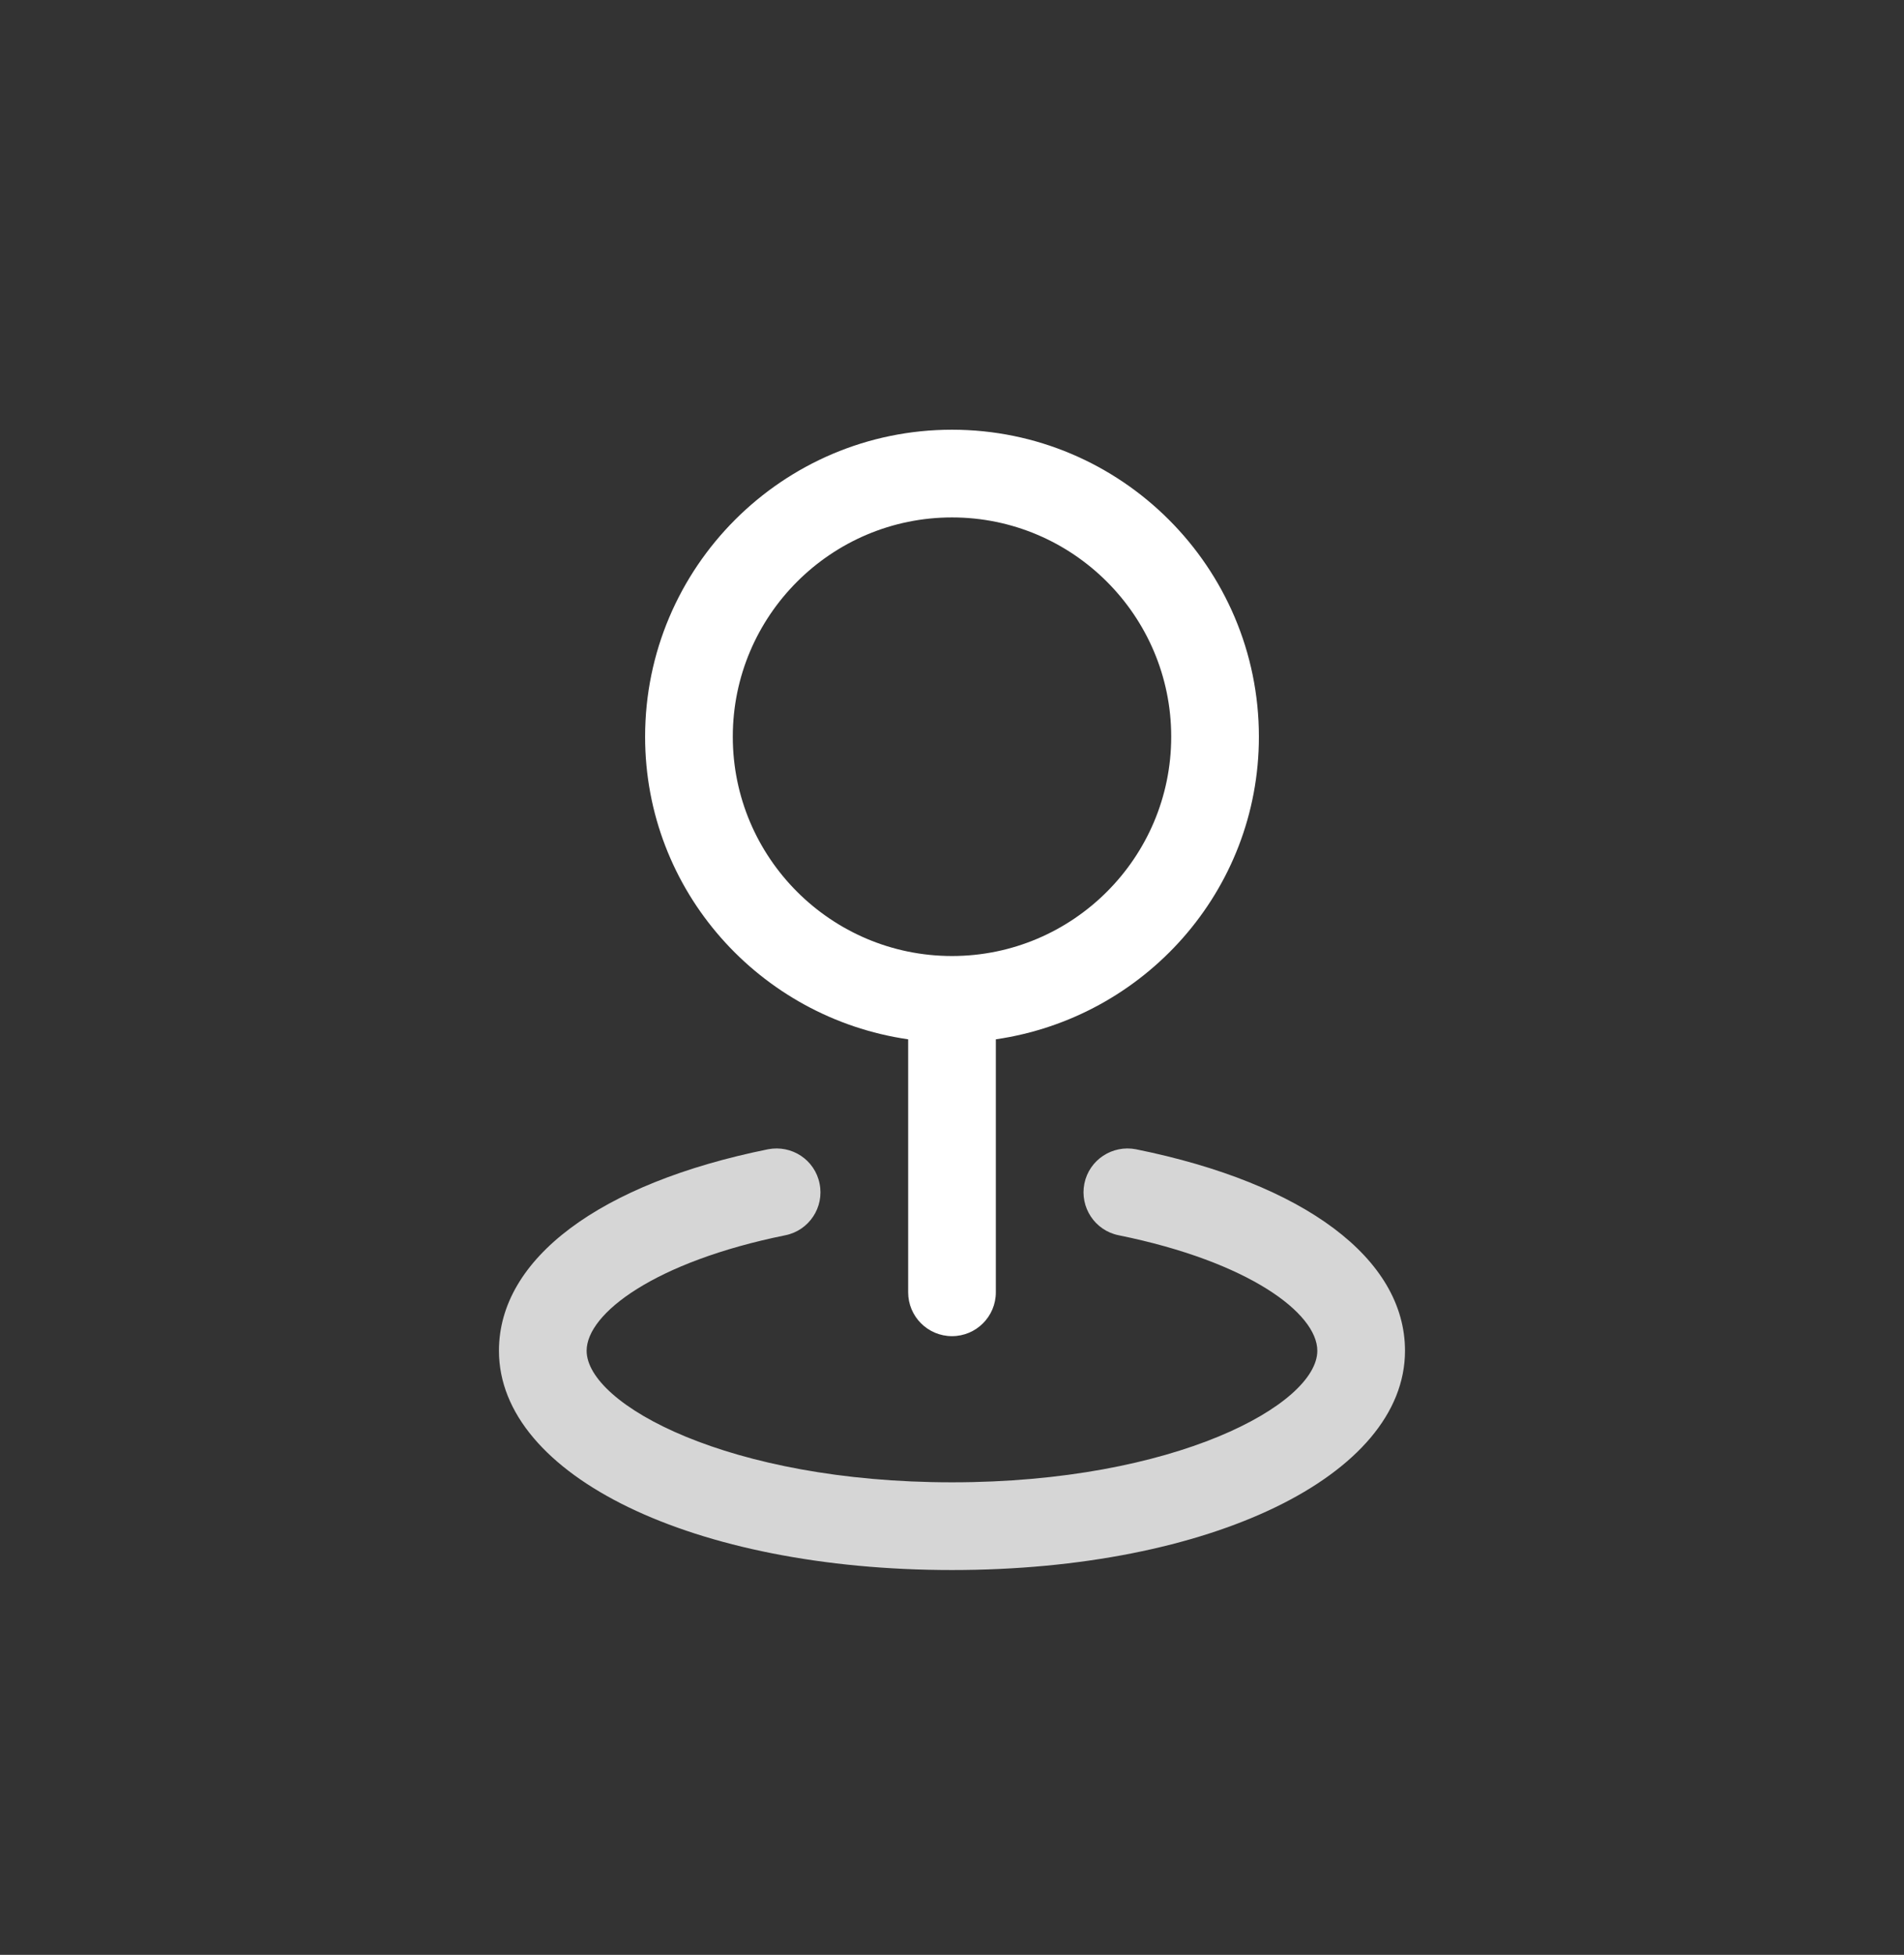
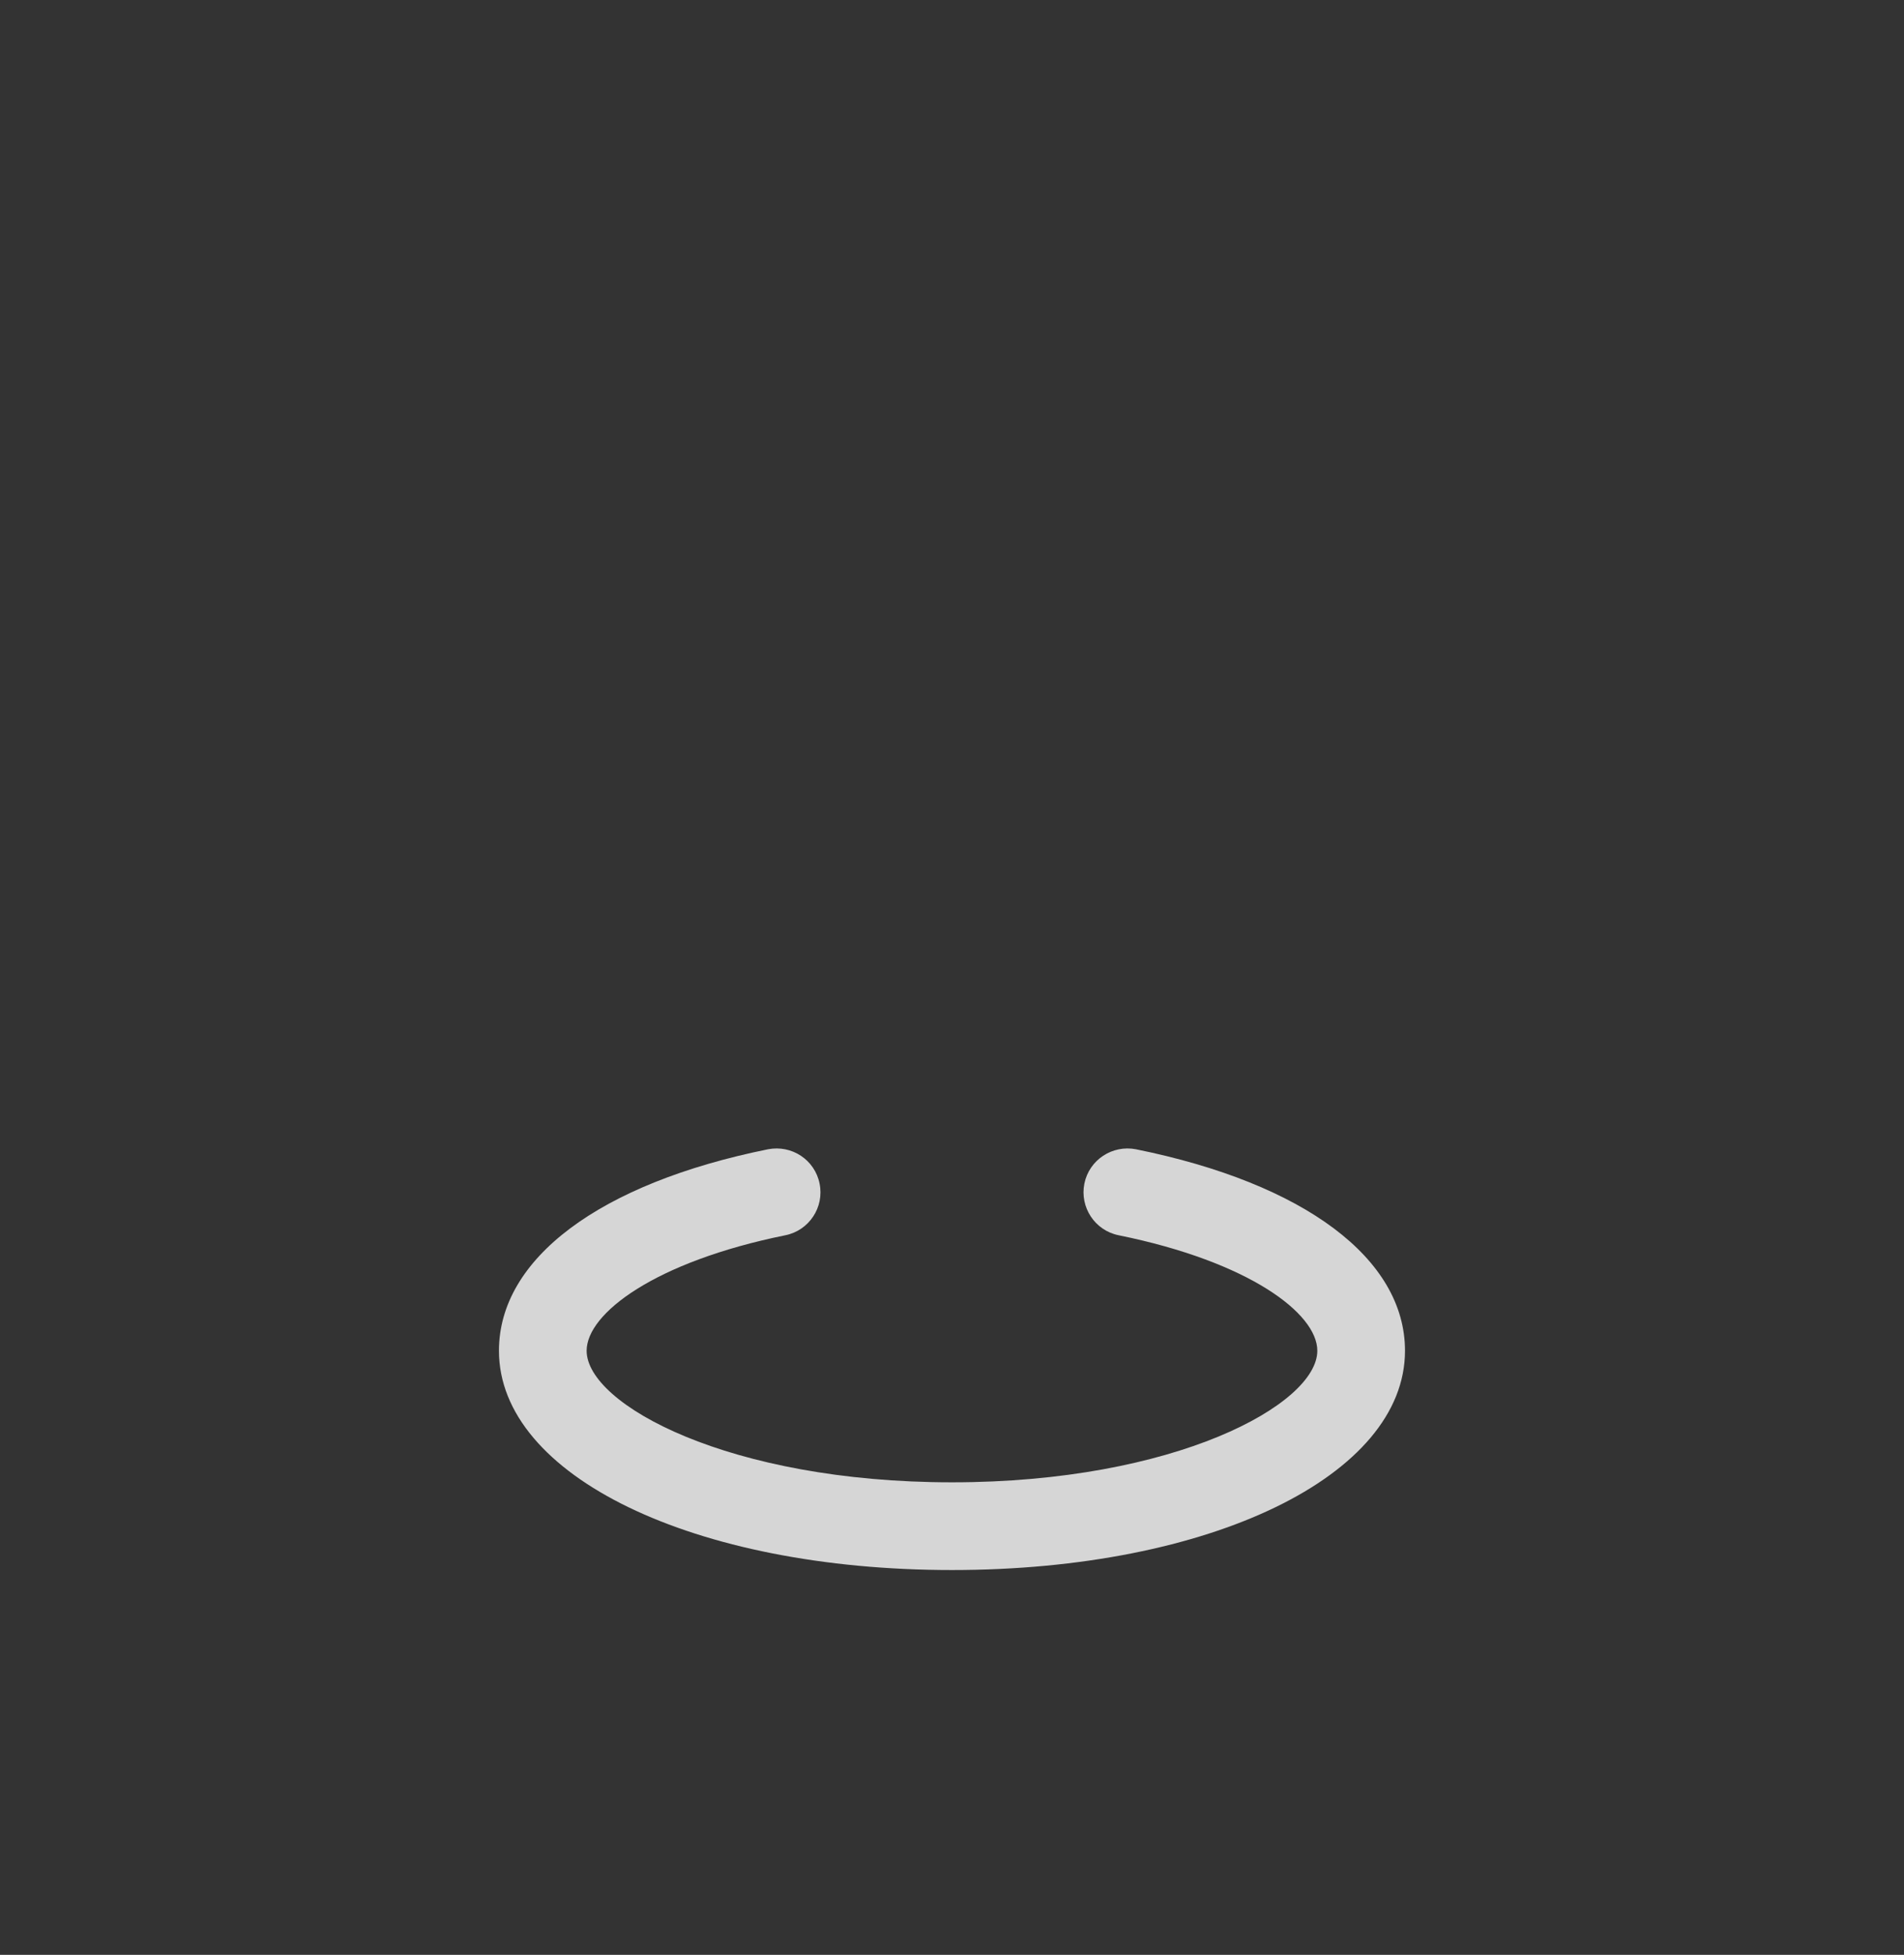
<svg xmlns="http://www.w3.org/2000/svg" width="38" height="39" viewBox="0 0 38 39" fill="none">
  <rect x="0" y="0" width="38" height="39" fill="#333333" stroke="none" />
-   <path fill-rule="evenodd" clip-rule="evenodd" d="M18.125 25.782V20.735C15.164 20.305 12.875 17.776 12.875 14.698C12.875 11.321 15.622 8.573 19 8.573C22.377 8.573 25.125 11.321 25.125 14.698C25.125 17.776 22.836 20.305 19.875 20.735V25.782C19.875 26.265 19.483 26.657 19 26.657C18.517 26.657 18.125 26.265 18.125 25.782ZM23.375 14.698C23.375 12.286 21.412 10.323 19 10.323C16.587 10.323 14.625 12.286 14.625 14.698C14.625 17.111 16.587 19.073 19 19.073C21.412 19.073 23.375 17.111 23.375 14.698Z" fill="white" />
  <path d="M28.041 26.948C28.041 29.443 24.154 31.323 19 31.323C13.845 31.323 9.958 29.443 9.958 26.948C9.958 25.112 11.965 23.609 15.326 22.929C15.803 22.836 16.262 23.139 16.357 23.613C16.454 24.086 16.147 24.549 15.674 24.644C13.071 25.172 11.708 26.203 11.708 26.948C11.708 28.018 14.549 29.573 19 29.573C23.451 29.573 26.291 28.018 26.291 26.948C26.291 26.203 24.93 25.172 22.326 24.644C21.852 24.549 21.547 24.086 21.642 23.613C21.738 23.139 22.201 22.836 22.674 22.929C26.035 23.609 28.041 25.112 28.041 26.948Z" fill="white" fill-opacity="0.8" />
</svg>